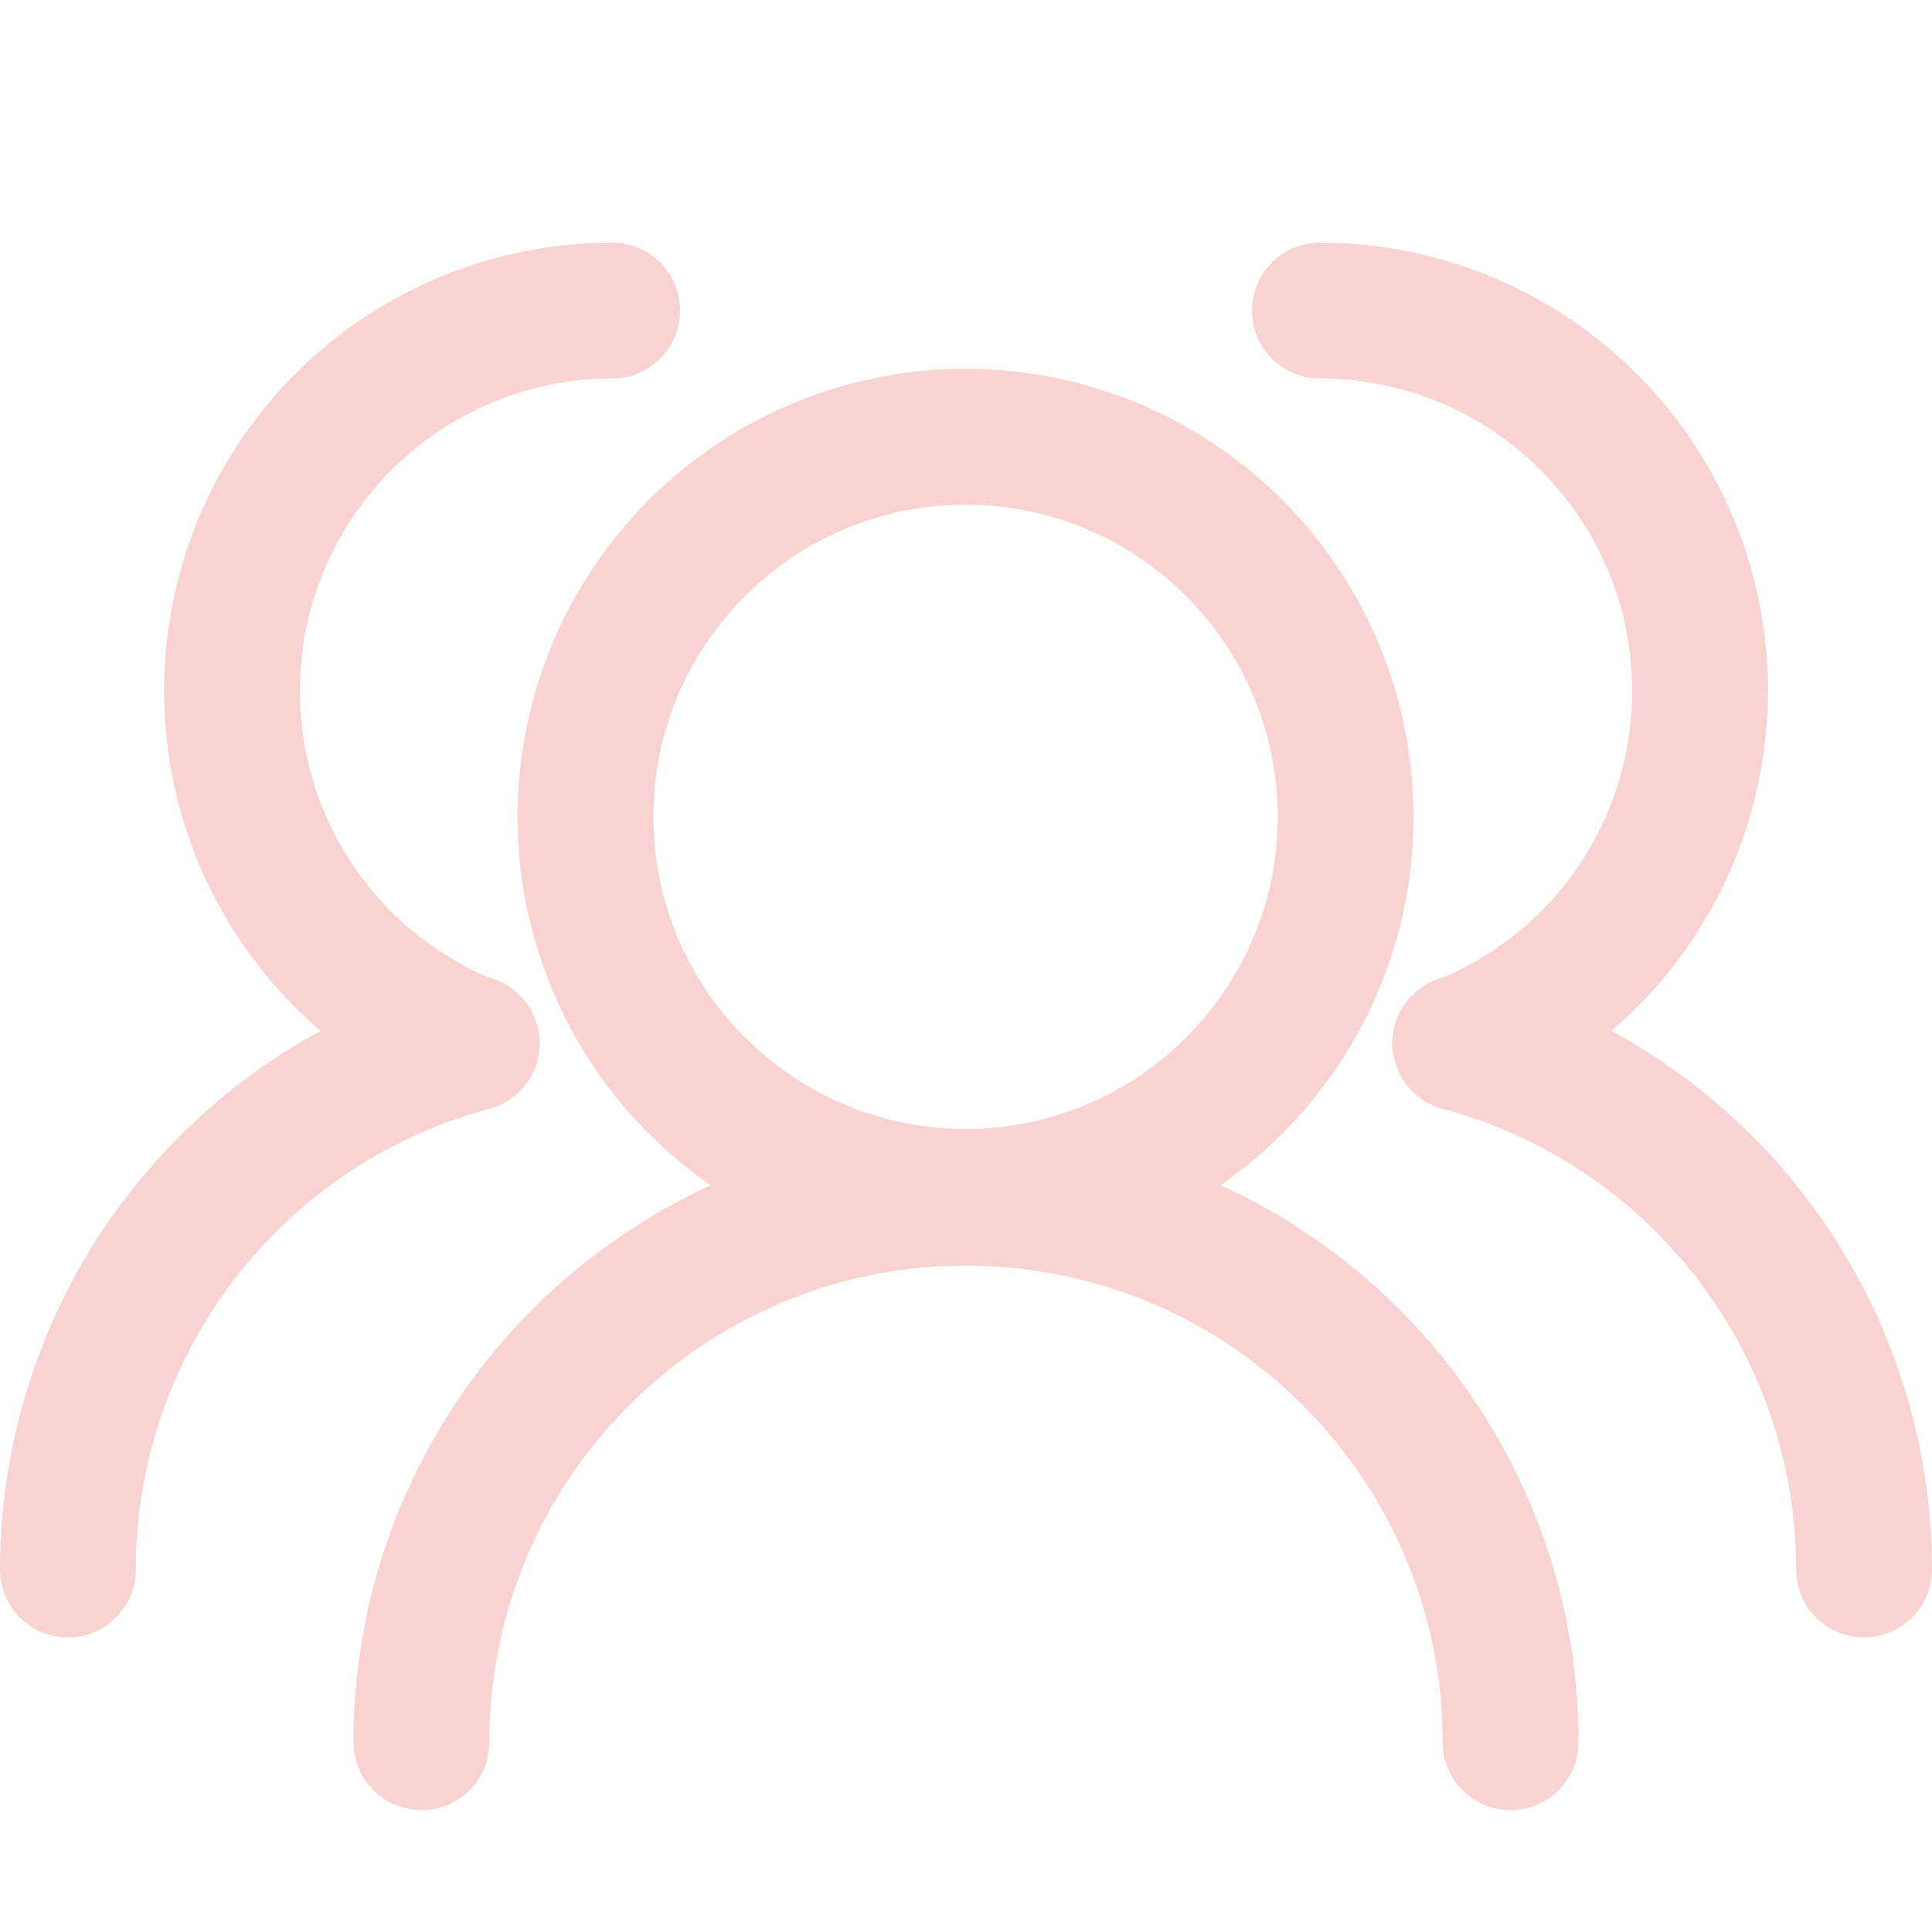
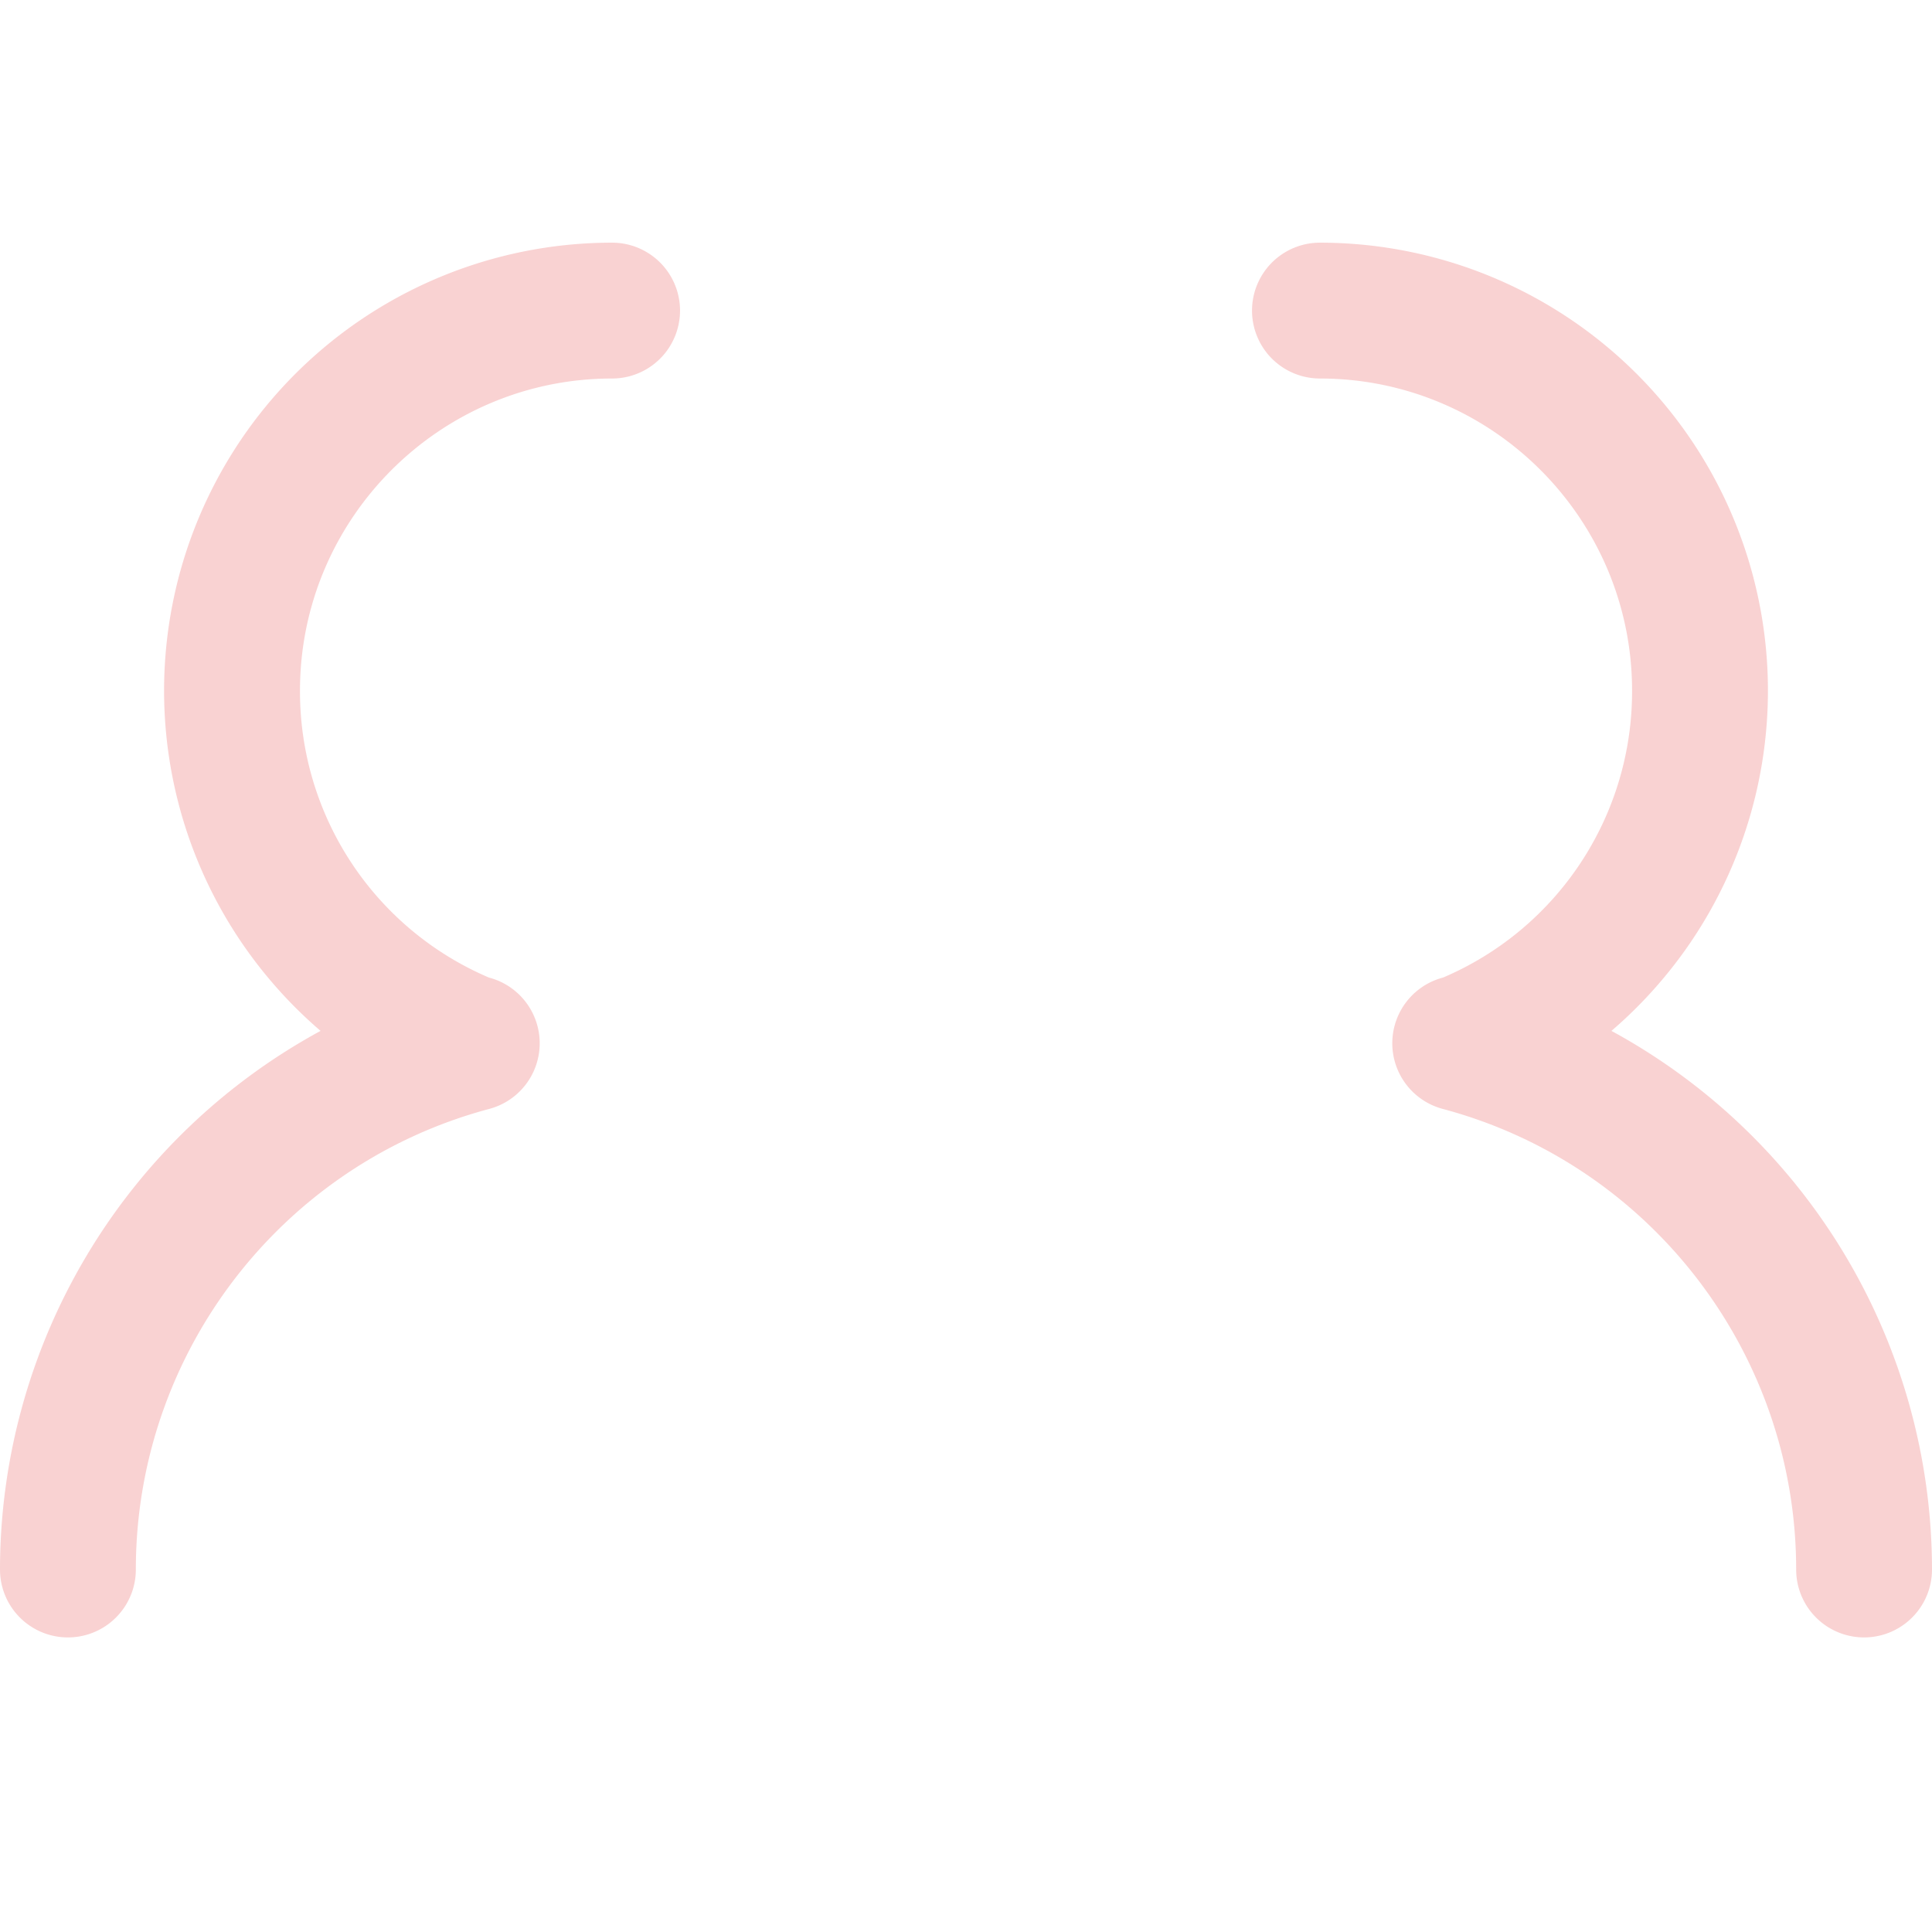
<svg xmlns="http://www.w3.org/2000/svg" class="icon" viewBox="0 0 1024 1024" width="200" height="200">
-   <path d="M811.11 797.06A325.62 325.62 0 0 0 647 628.14a241.09 241.09 0 0 0 32.65-27.33 237.44 237.44 0 1 0-335.79 0 240.46 240.46 0 0 0 32.85 27.46 324.35 324.35 0 0 0-189.35 295.16 36 36 0 0 0 72 0c0-139.3 113.33-252.63 252.64-252.63s252.64 113.33 252.64 252.63a36 36 0 0 0 72 0 322.63 322.63 0 0 0-25.53-126.37zM511.77 267.48c91.22 0 165.43 74.22 165.43 165.44S603 598.35 511.77 598.35s-165.44-74.21-165.44-165.43 74.21-165.44 165.44-165.44z" fill="#f9d2d2" />
  <path d="M324.4 128.62a237.46 237.46 0 0 0-195.75 371.84 238.82 238.82 0 0 0 41.25 45.93A325.22 325.22 0 0 0 0 831.87a36 36 0 0 0 72 0c0-114.32 77-214.71 187.34-244.13a36 36 0 0 0-0.22-69.62A164.77 164.77 0 0 1 159 366.05c0-91.22 74.21-165.43 165.43-165.43a36 36 0 0 0 0-72zM854.1 546.39a238.82 238.82 0 0 0 41.25-45.93A237.45 237.45 0 0 0 699.6 128.62a36 36 0 0 0 0 72c91.22 0 165.43 74.21 165.43 165.43a164.75 164.75 0 0 1-100.16 152.07 36 36 0 0 0-0.21 69.62C875 617.16 952 717.55 952 831.87a36 36 0 0 0 72 0 325.22 325.22 0 0 0-169.9-285.48z" fill="#f9d2d2" />
</svg>